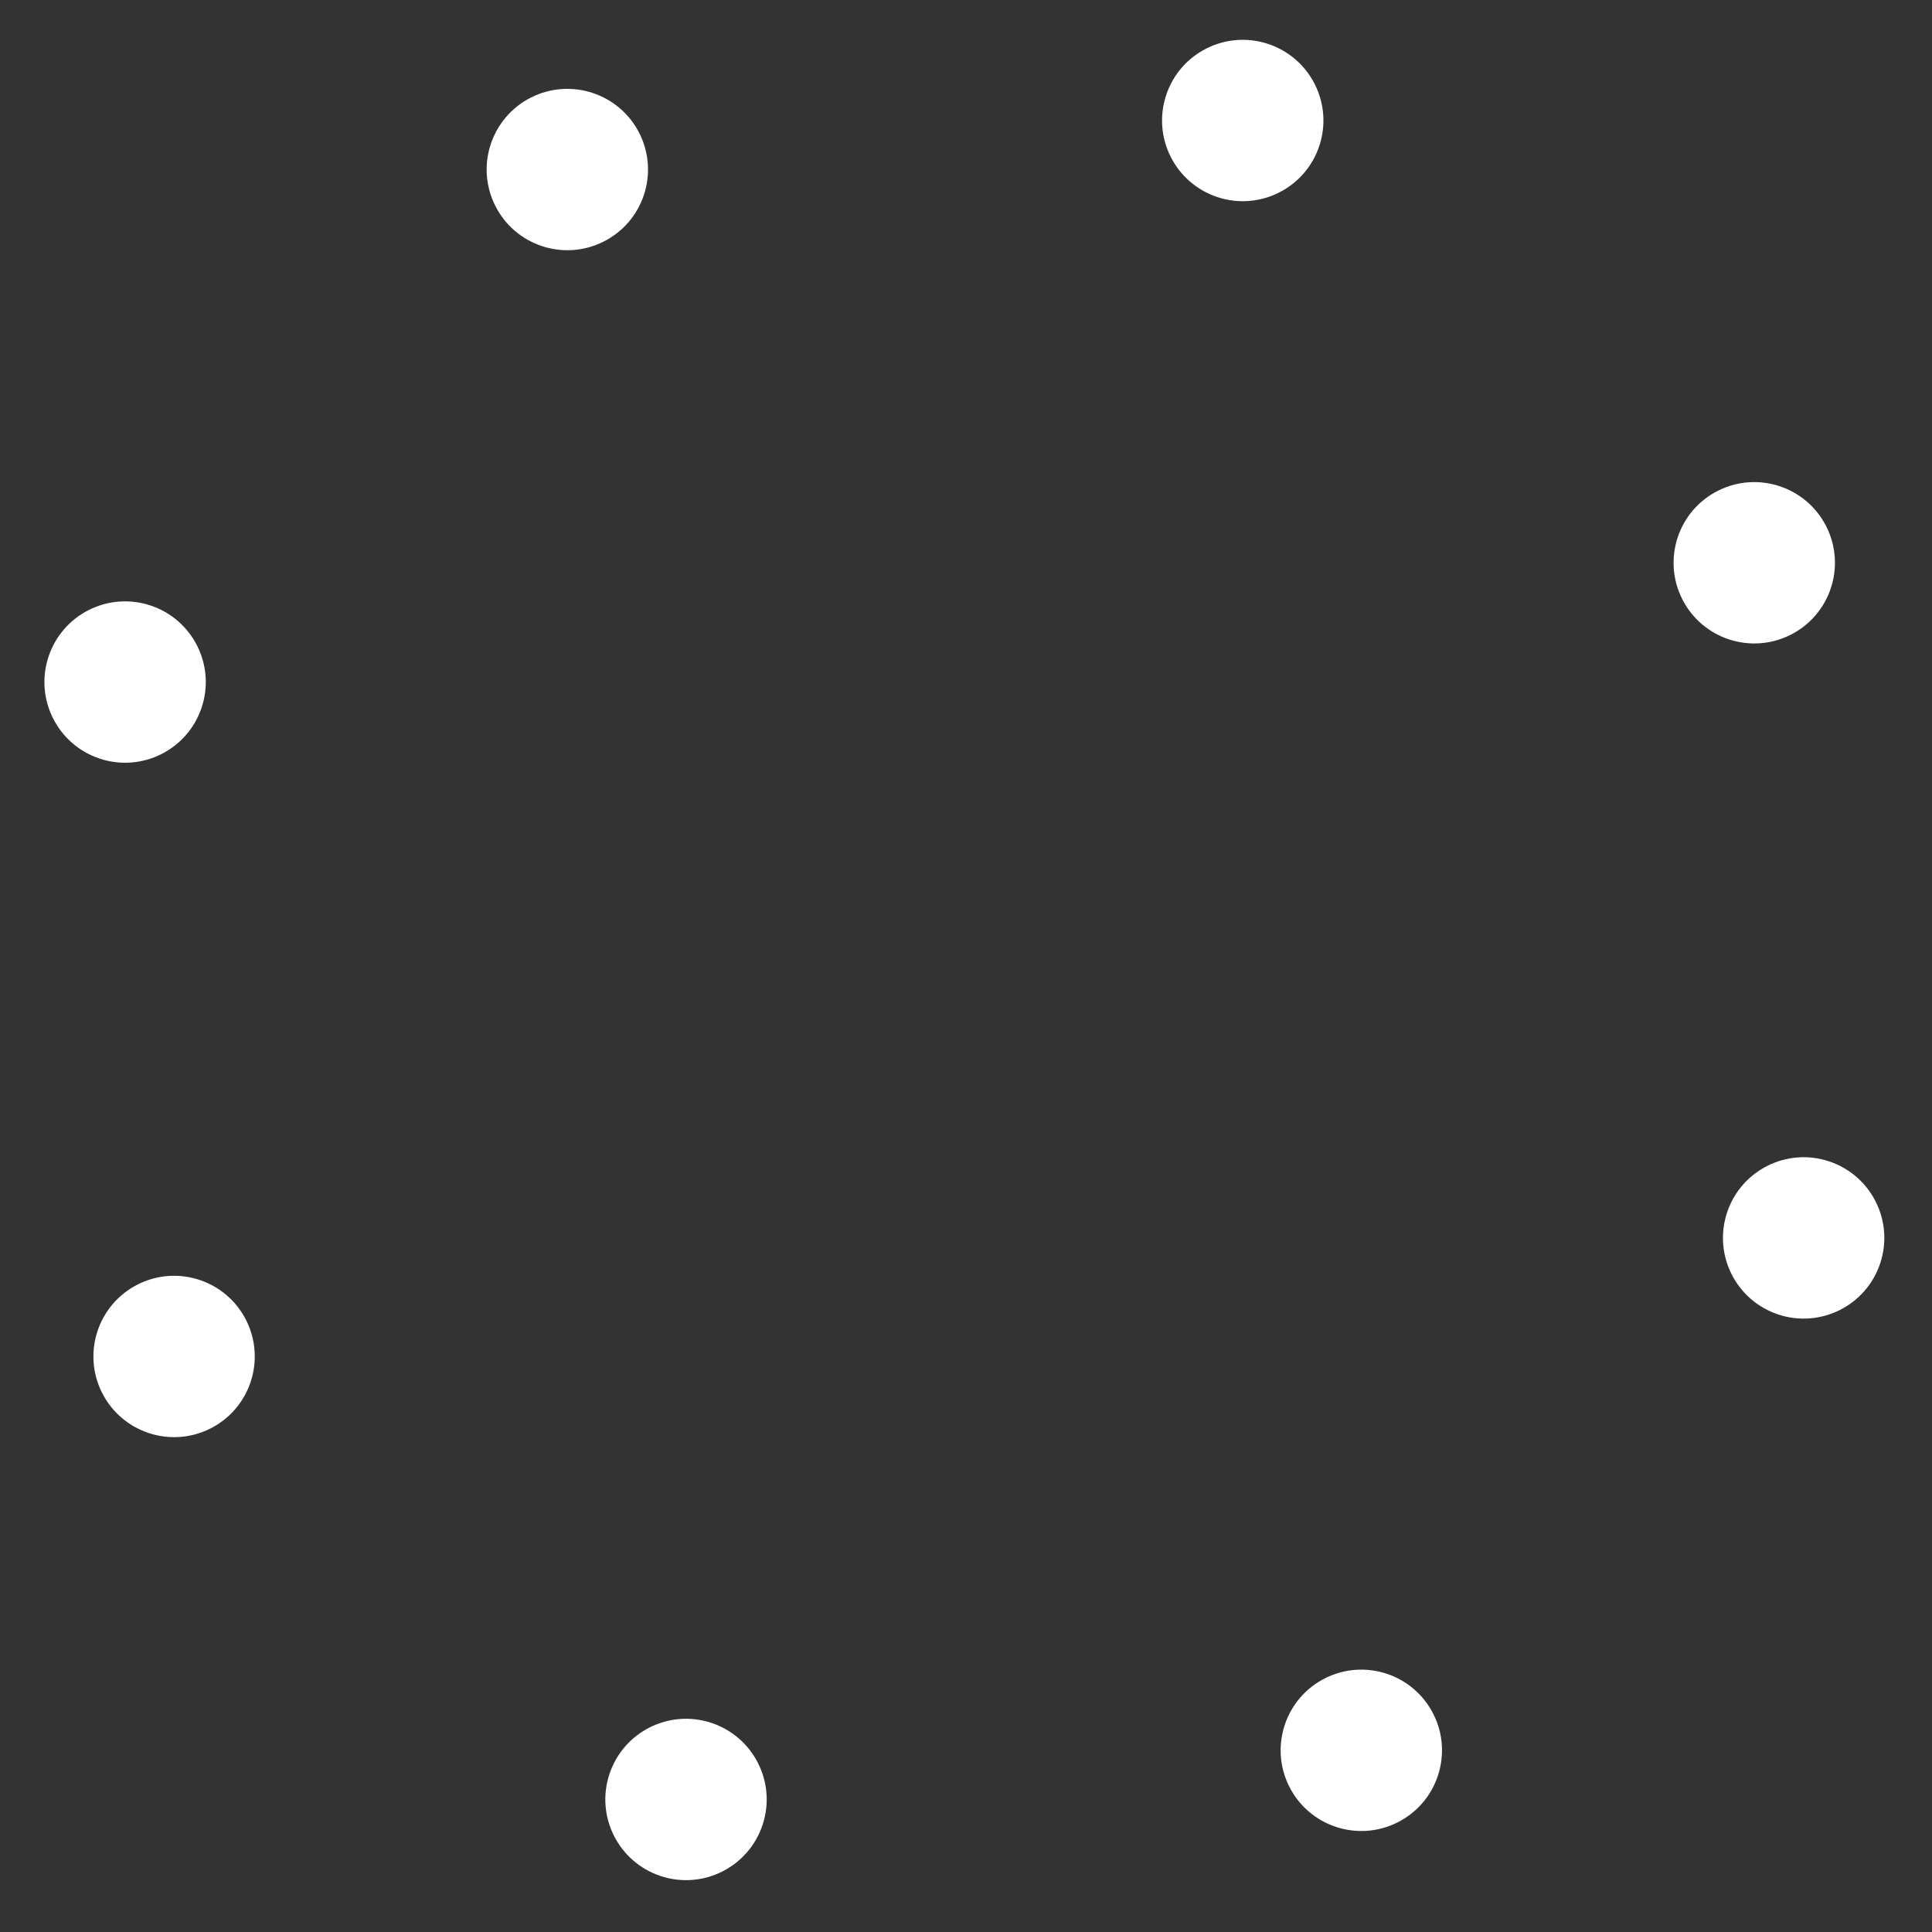
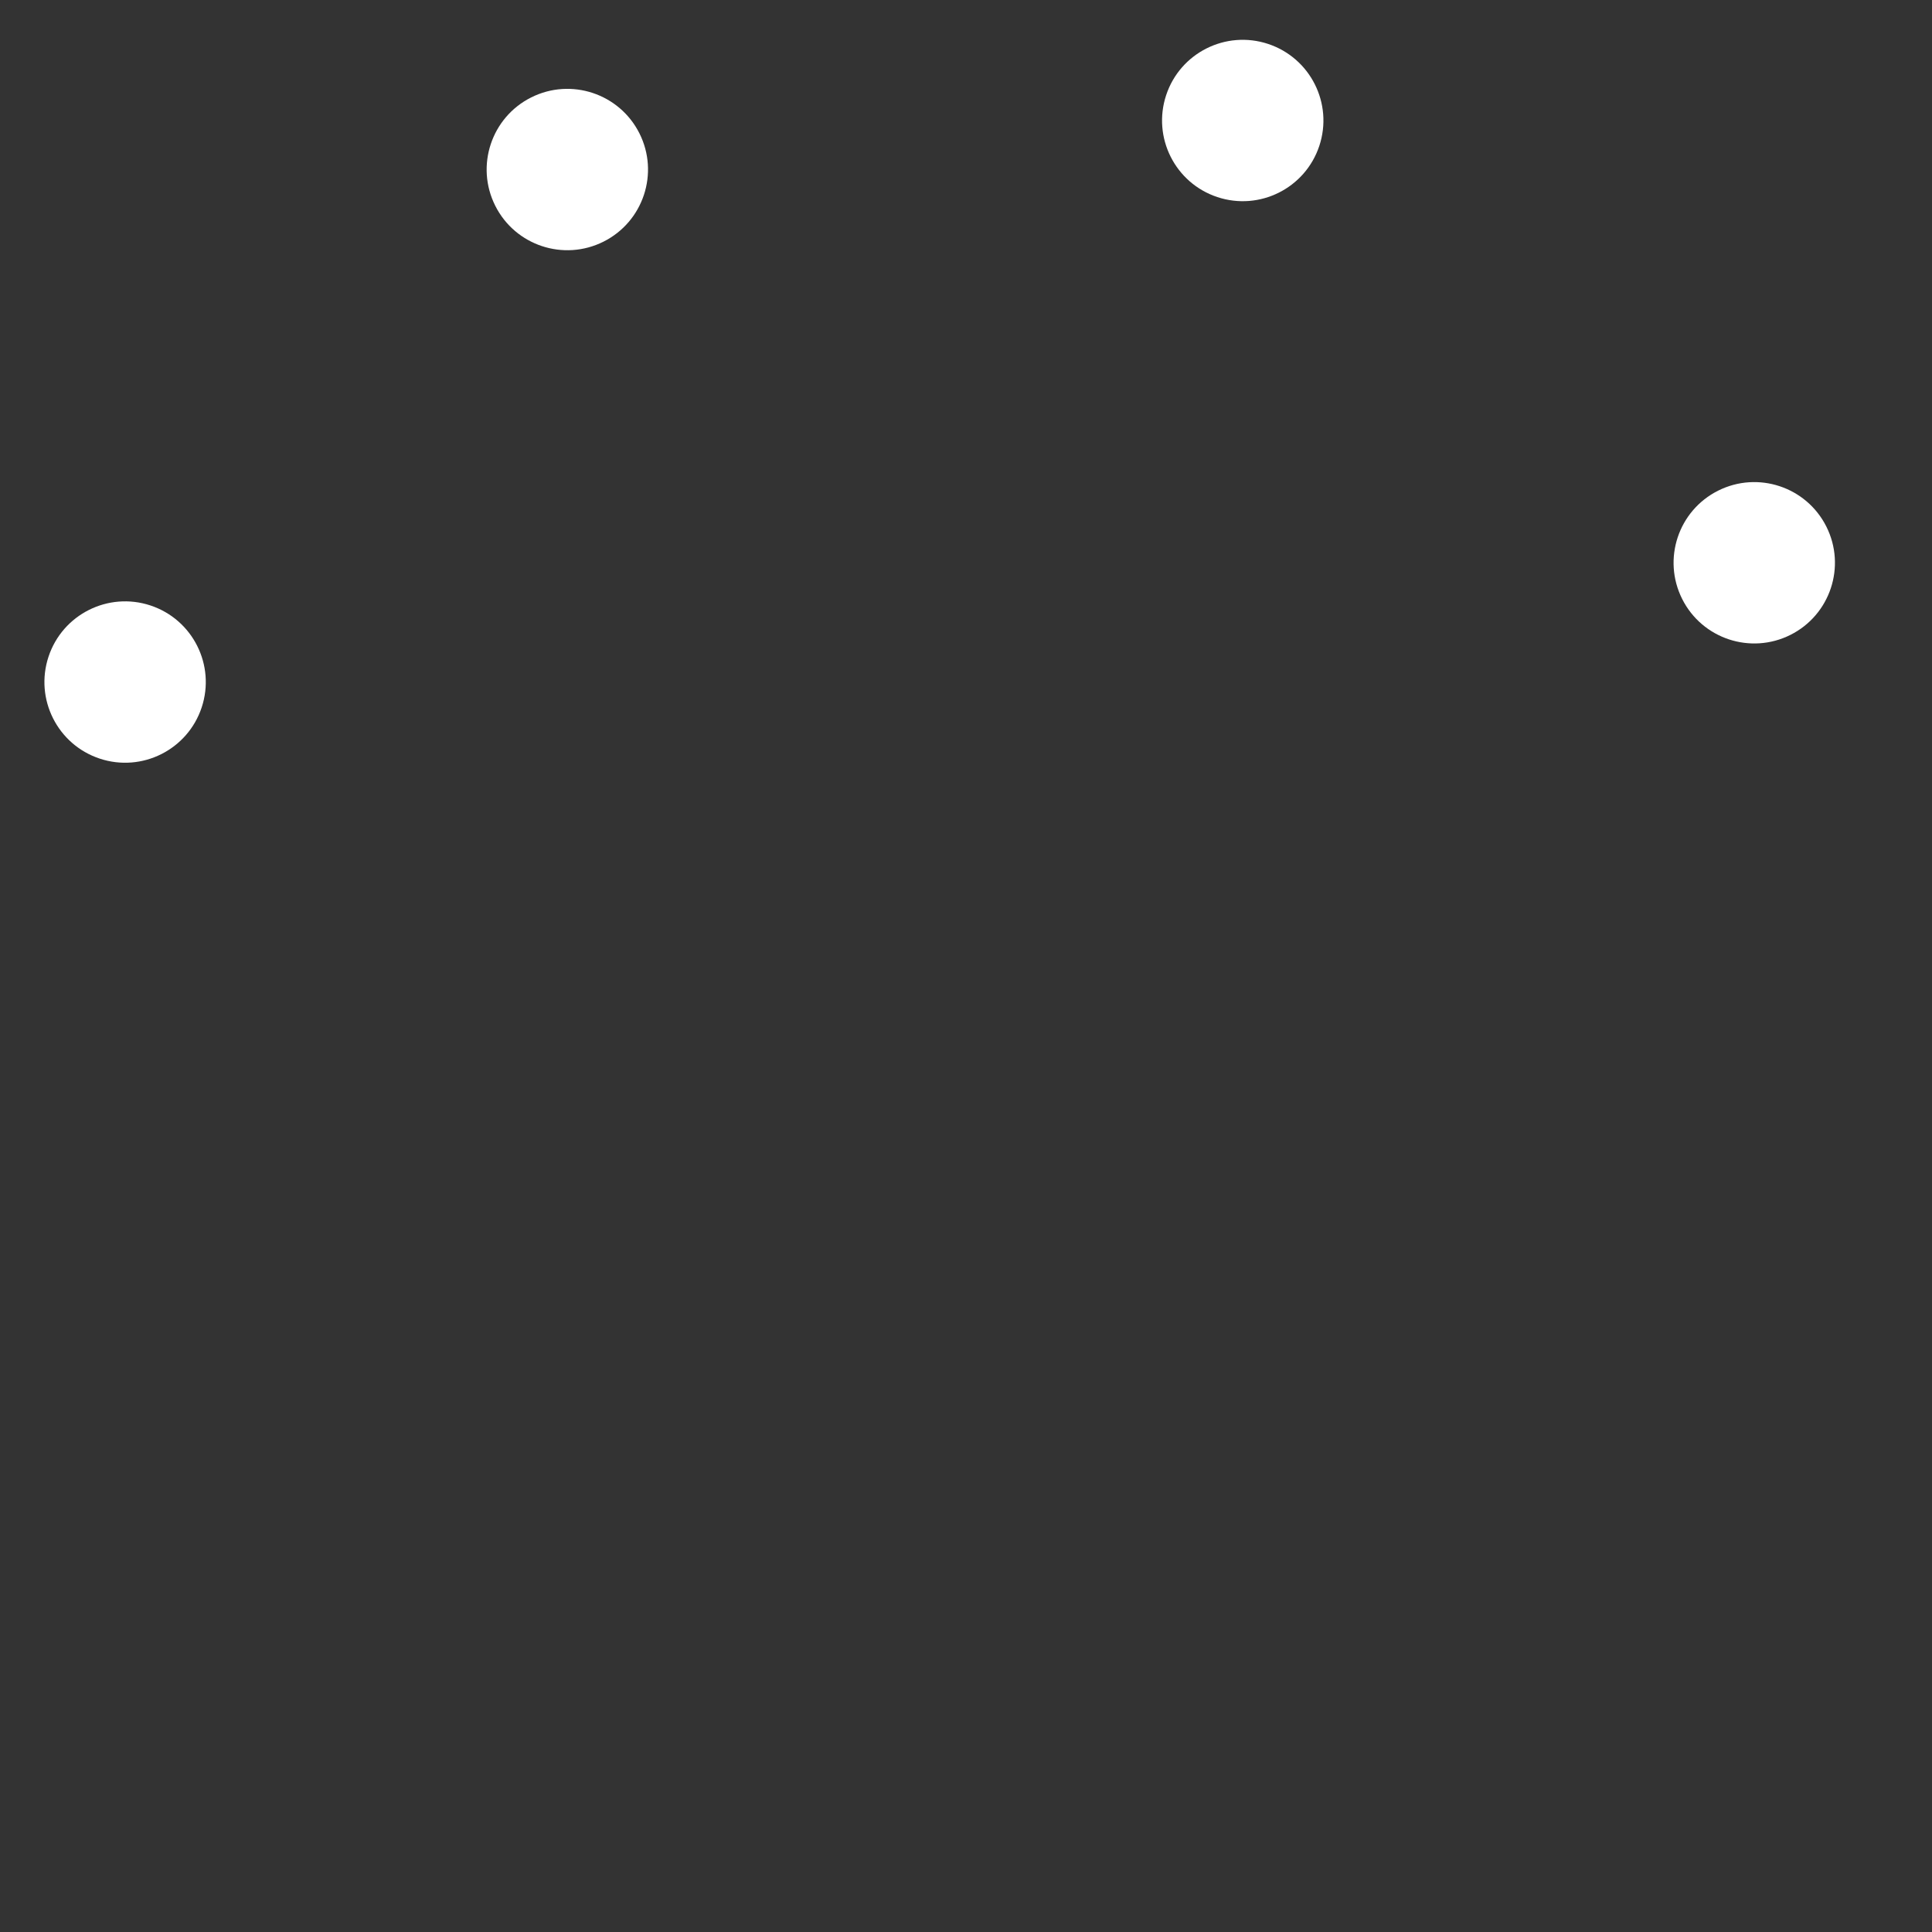
<svg xmlns="http://www.w3.org/2000/svg" id="圖層_1" viewBox="0 0 285 285">
  <rect x="0" y="0" width="285" height="285" fill="#333333" stroke="none" />
  <style>.st0{fill:#fff}</style>
  <ellipse transform="rotate(-71.668 183.295 17.772)" class="st0" cx="183.3" cy="17.8" rx="11.9" ry="11.9" />
-   <ellipse transform="rotate(-71.668 101.232 265.426)" class="st0" cx="101.2" cy="265.4" rx="11.9" ry="11.9" />
-   <ellipse transform="rotate(-71.668 266.09 182.63)" class="st0" cx="266.1" cy="182.6" rx="11.9" ry="11.9" />
  <ellipse transform="rotate(-71.668 18.436 100.568)" class="st0" cx="18.4" cy="100.6" rx="11.9" ry="11.9" />
  <ellipse transform="rotate(-26.668 258.83 83.05)" class="st0" cx="258.8" cy="83" rx="11.9" ry="11.9" />
-   <ellipse transform="rotate(-26.668 25.692 200.14)" class="st0" cx="25.7" cy="200.1" rx="11.9" ry="11.9" />
-   <ellipse transform="rotate(-26.668 200.806 258.165)" class="st0" cx="200.8" cy="258.2" rx="11.9" ry="11.9" />
  <ellipse transform="rotate(-26.668 83.716 25.025)" class="st0" cx="83.7" cy="25" rx="11.9" ry="11.9" />
</svg>